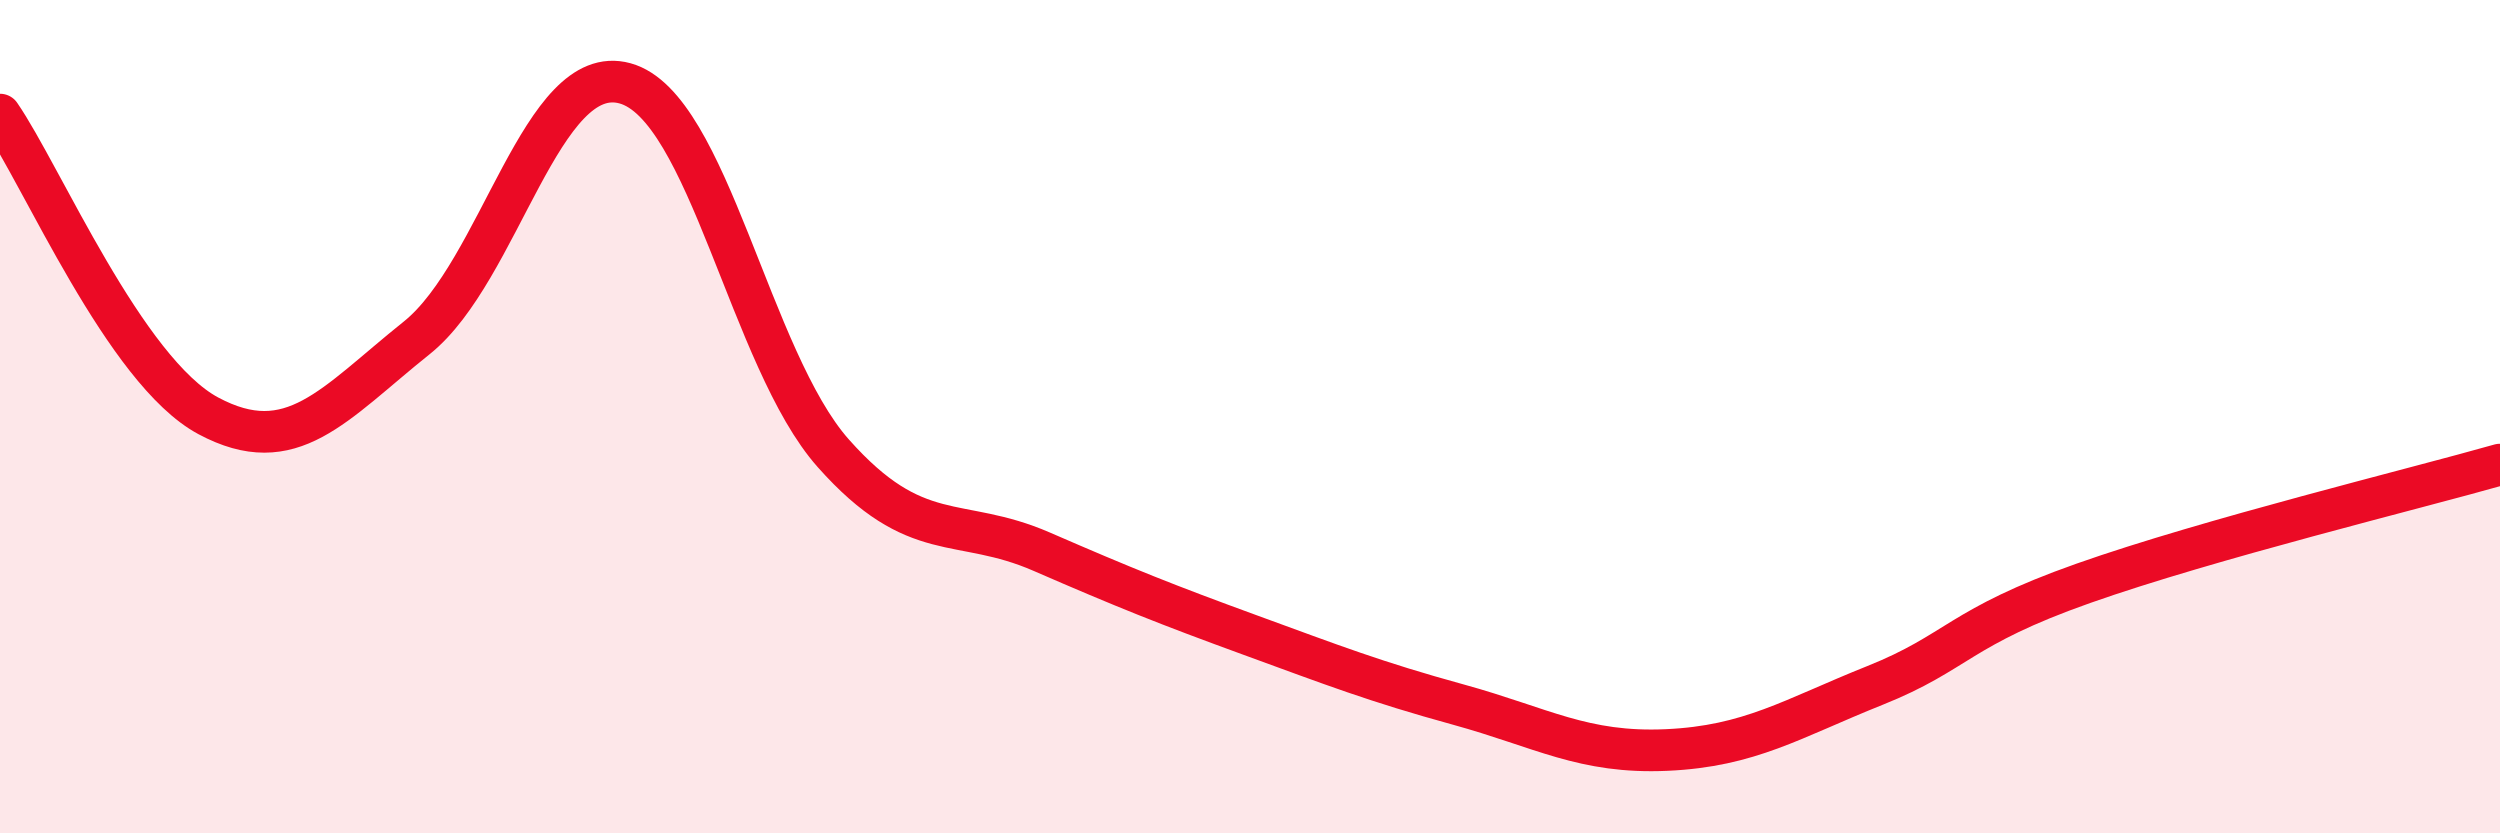
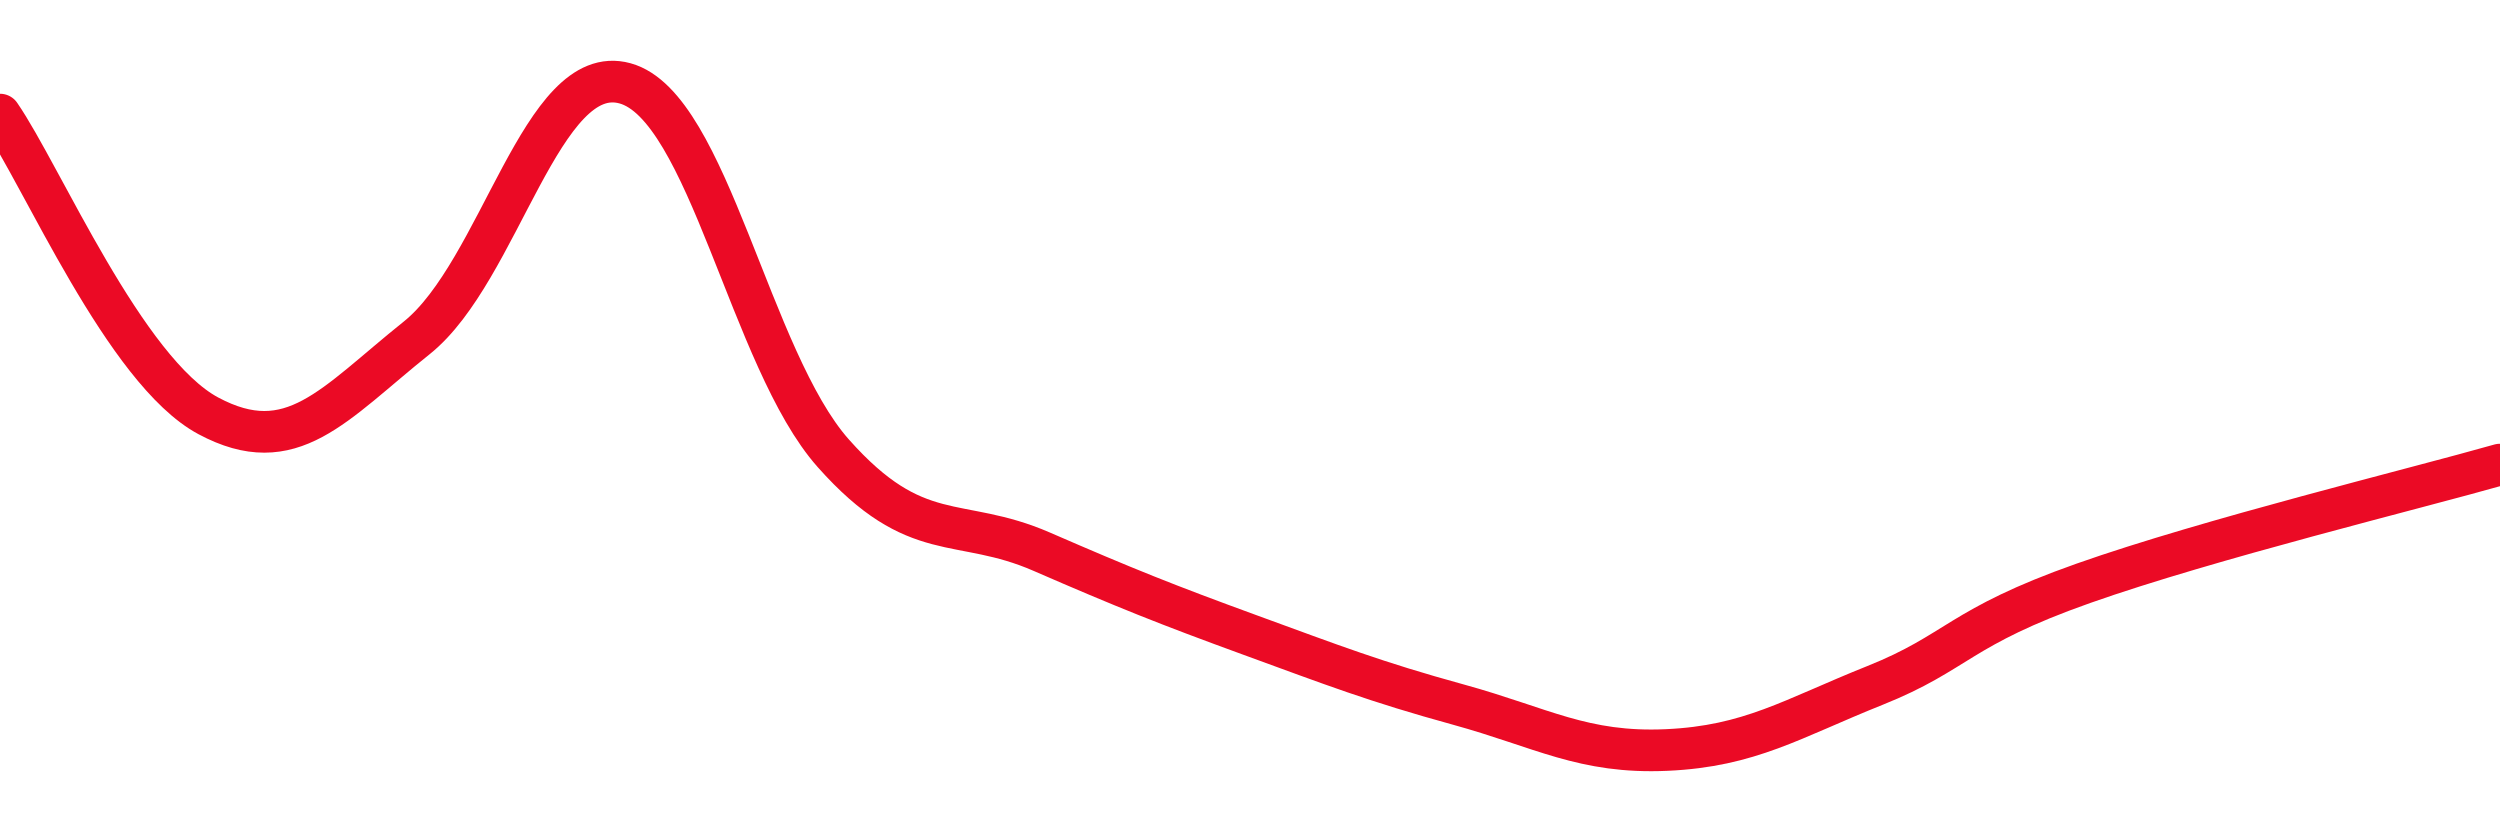
<svg xmlns="http://www.w3.org/2000/svg" width="60" height="20" viewBox="0 0 60 20">
-   <path d="M 0,2.75 C 1,4.2 3,8.91 5,9.98 C 7,11.05 8,9.71 10,8.11 C 12,6.51 13,1.45 15,2 C 17,2.55 18,8.63 20,10.88 C 22,13.13 23,12.37 25,13.24 C 27,14.11 28,14.51 30,15.24 C 32,15.97 33,16.36 35,16.91 C 37,17.46 38,18.09 40,18 C 42,17.91 43,17.25 45,16.45 C 47,15.65 47,15.06 50,14 C 53,12.94 58,11.72 60,11.15L60 20L0 20Z" fill="#EB0A25" opacity="0.1" stroke-linecap="round" stroke-linejoin="round" />
  <path d="M 0,2.75 C 1,4.2 3,8.91 5,9.98 C 7,11.05 8,9.71 10,8.11 C 12,6.51 13,1.45 15,2 C 17,2.55 18,8.63 20,10.88 C 22,13.13 23,12.37 25,13.24 C 27,14.11 28,14.51 30,15.24 C 32,15.97 33,16.36 35,16.91 C 37,17.46 38,18.09 40,18 C 42,17.91 43,17.25 45,16.45 C 47,15.65 47,15.06 50,14 C 53,12.94 58,11.72 60,11.15" stroke="#EB0A25" stroke-width="1" fill="none" stroke-linecap="round" stroke-linejoin="round" />
</svg>